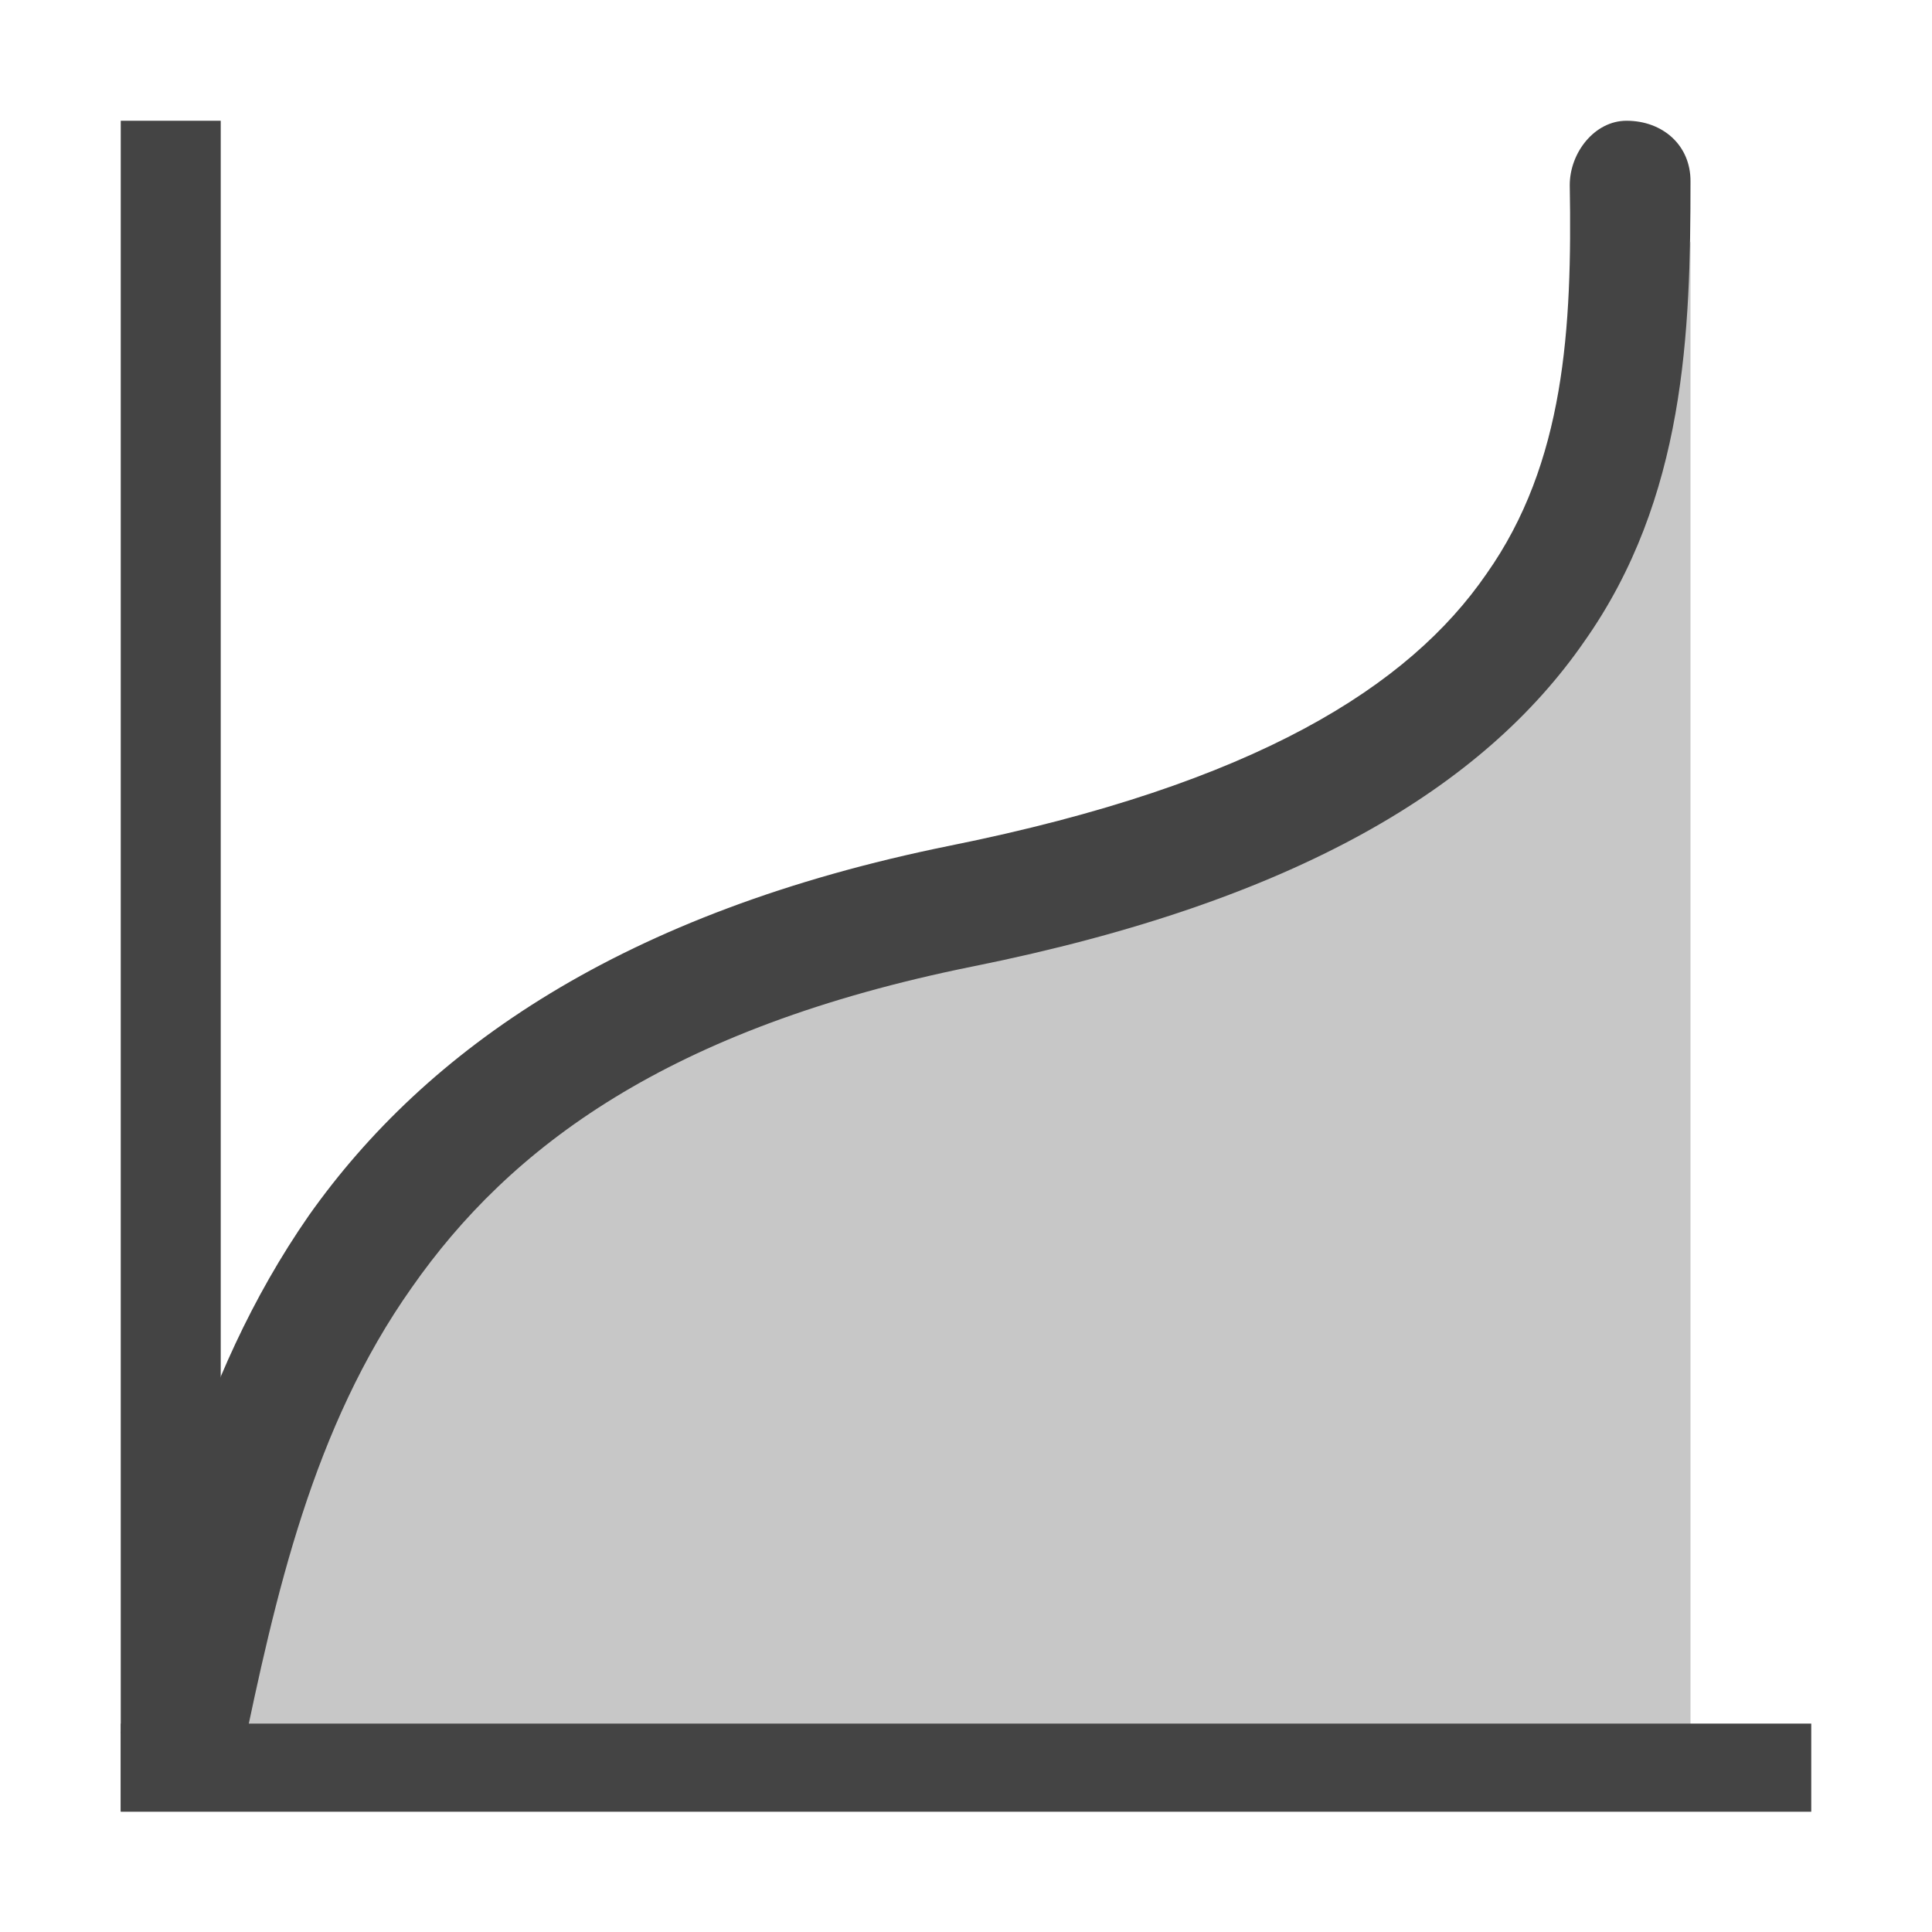
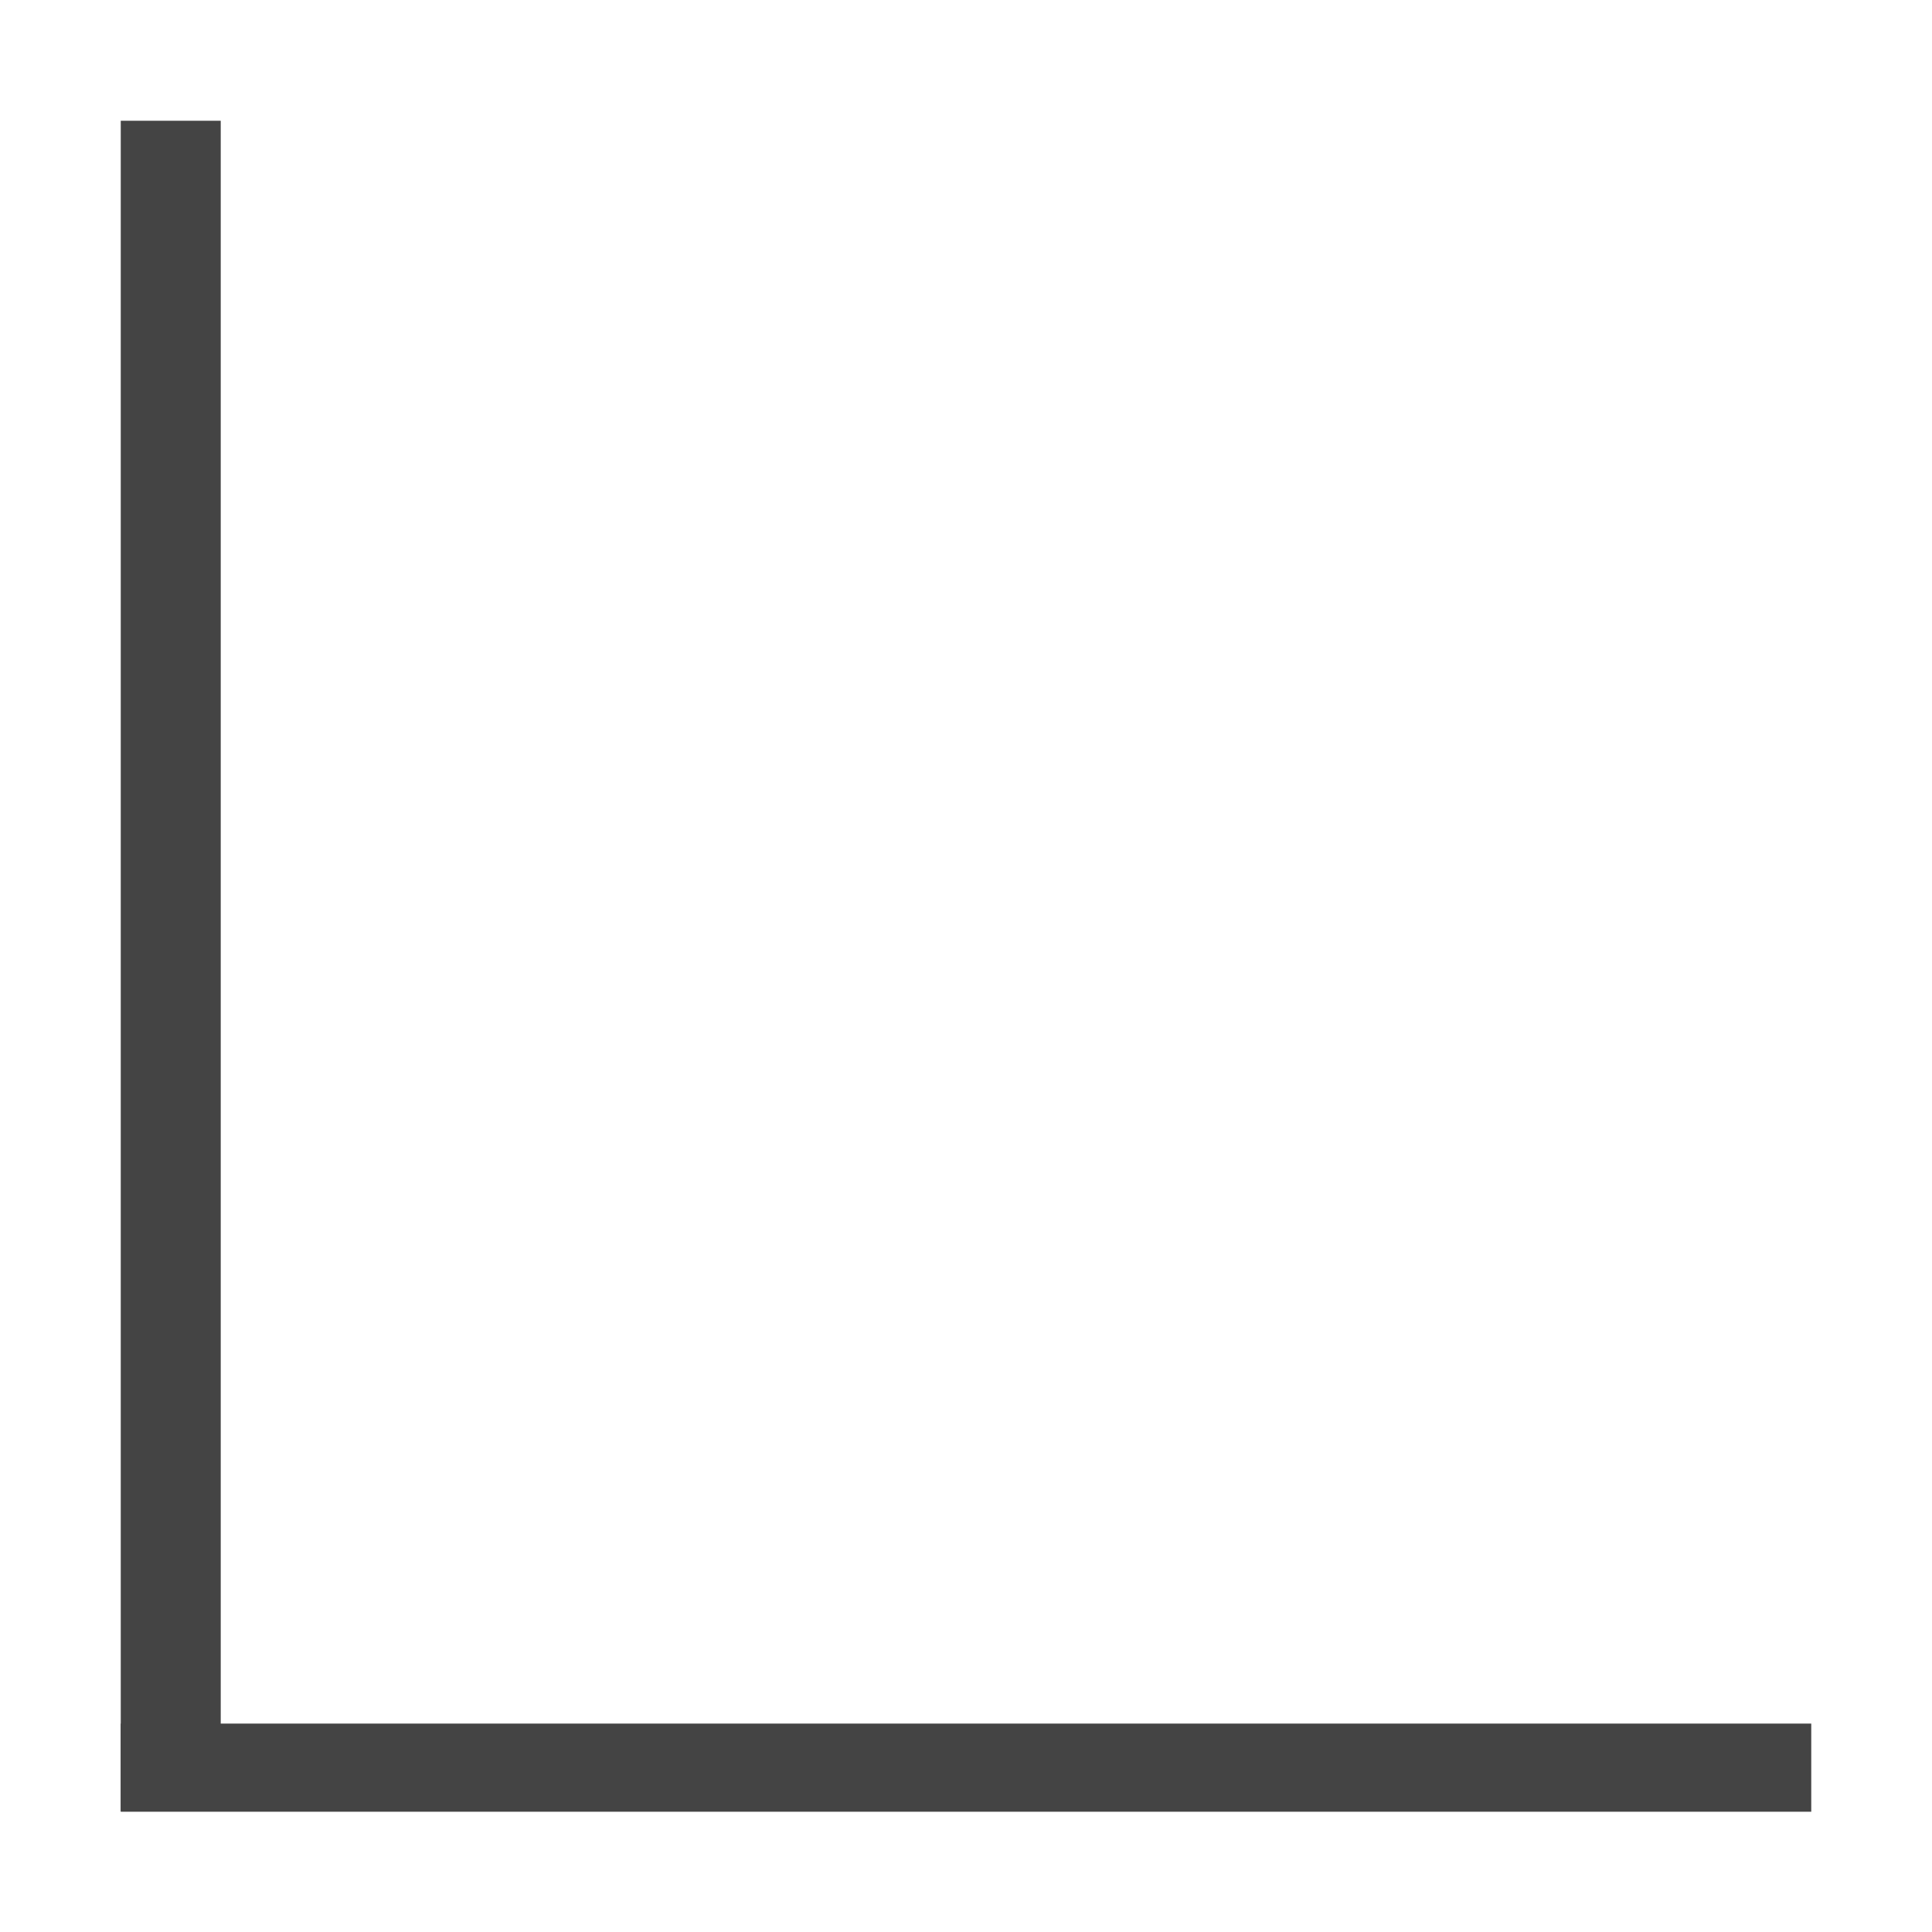
<svg xmlns="http://www.w3.org/2000/svg" style="clip-rule:evenodd;fill-rule:evenodd;stroke-linejoin:round;stroke-miterlimit:2" viewBox="0 0 16 16">
-   <path d="m1.5 14.5c0.57-2.7 1.26-5.35 6.5-6.5 5.22-0.96 5.09-3.65 6-6v12.5h-12.5z" fill-opacity=".3" fill="#444444" />
-   <path d="m13.47 1c-0.264 0-0.47 0.264-0.47 0.533 0.02 1.182-0.04 2.3-0.69 3.22-0.64 0.93-1.91 1.74-4.44 2.25-2.72 0.55-4.34 1.69-5.31 3.06-0.96 1.38-1.28 2.94-1.56 4.29l1 0.21c0.28-1.35 0.59-2.74 1.41-3.9 0.81-1.16 2.12-2.15 4.65-2.66 2.68-0.54 4.23-1.49 5.06-2.69 0.84-1.19 0.88-2.57 0.88-3.81 2e-3 -0.301-0.231-0.503-0.53-0.503z" fill="#444444" />
  <g transform="matrix(.414 0 0 1 .586 0)">
    <rect x="1" y="1" width="2" height="14" fill="#444444" />
  </g>
  <g transform="matrix(-1.39653e-16 .365 -1 -3.82857e-16 -3.64807e-15 9.529)">
    <rect x="13" y="-15" width="2" height="14" fill="#444444" />
  </g>
</svg>